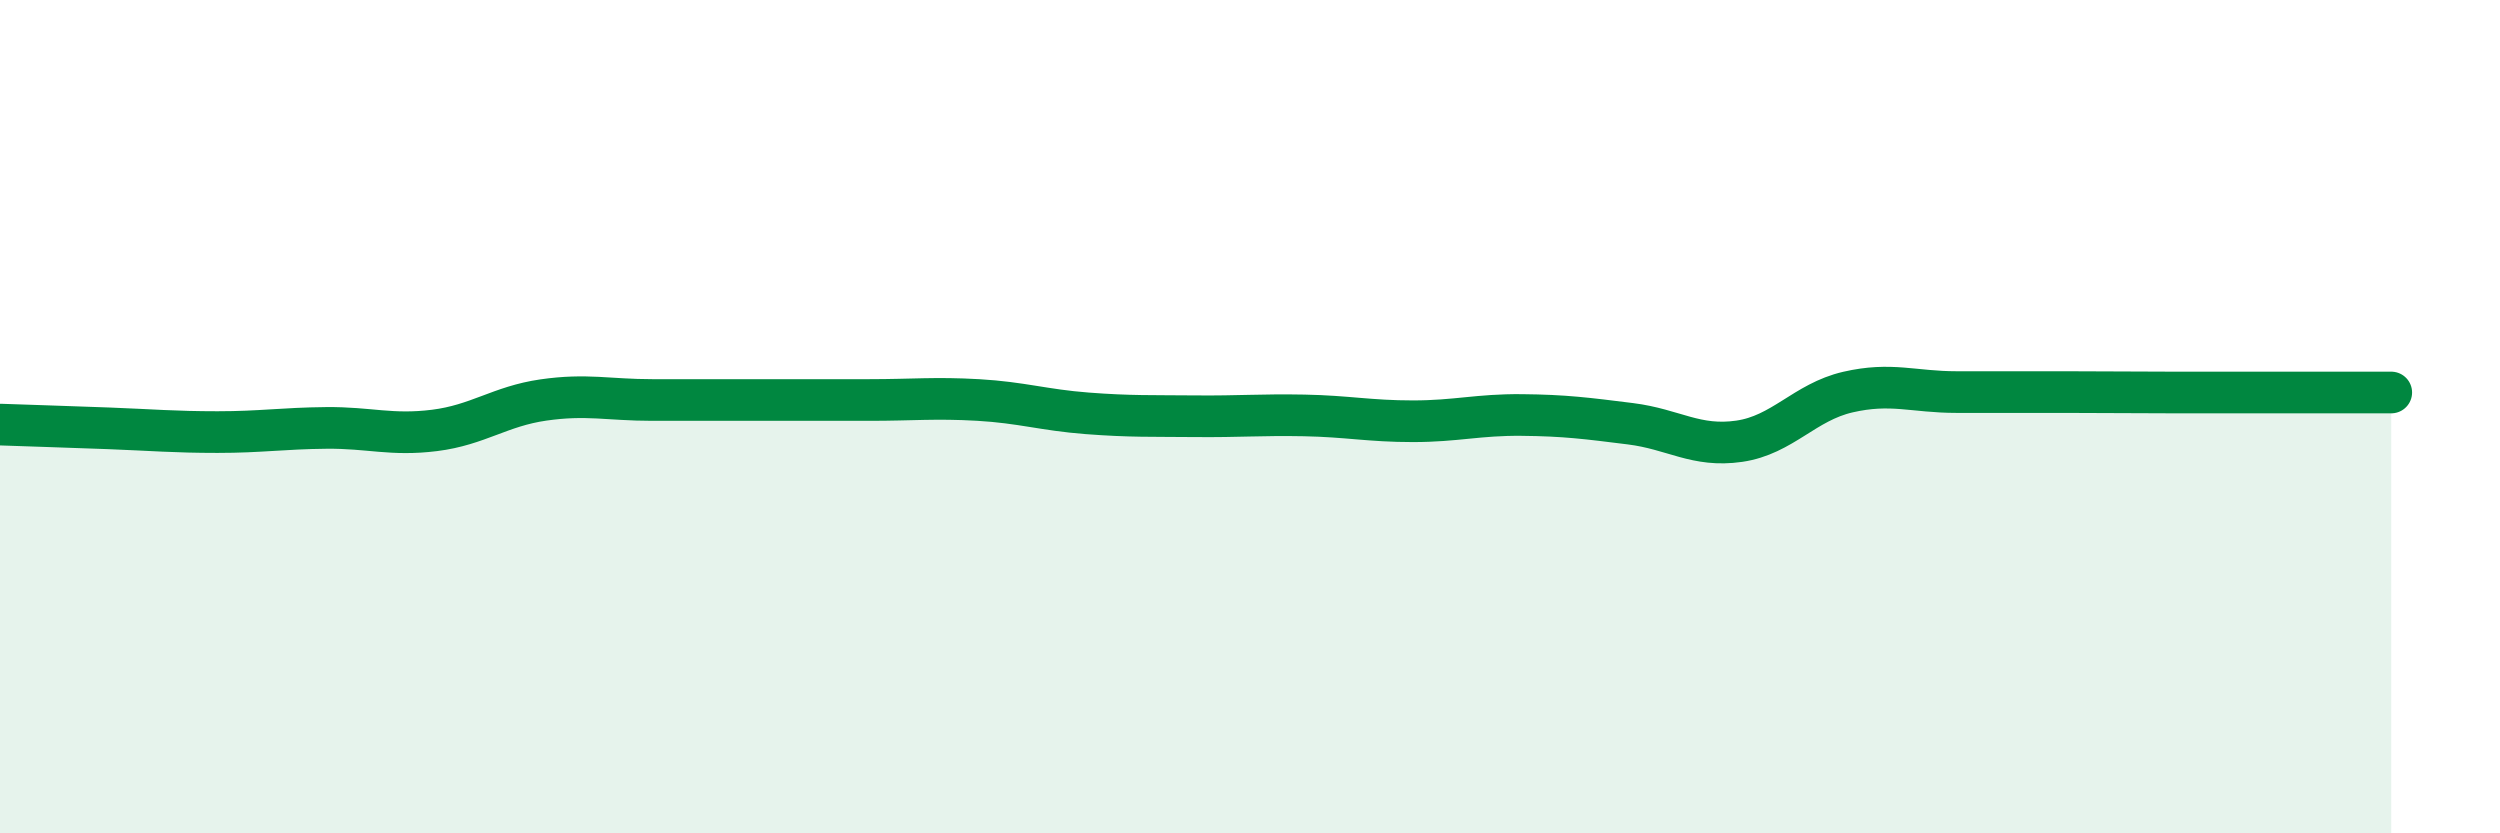
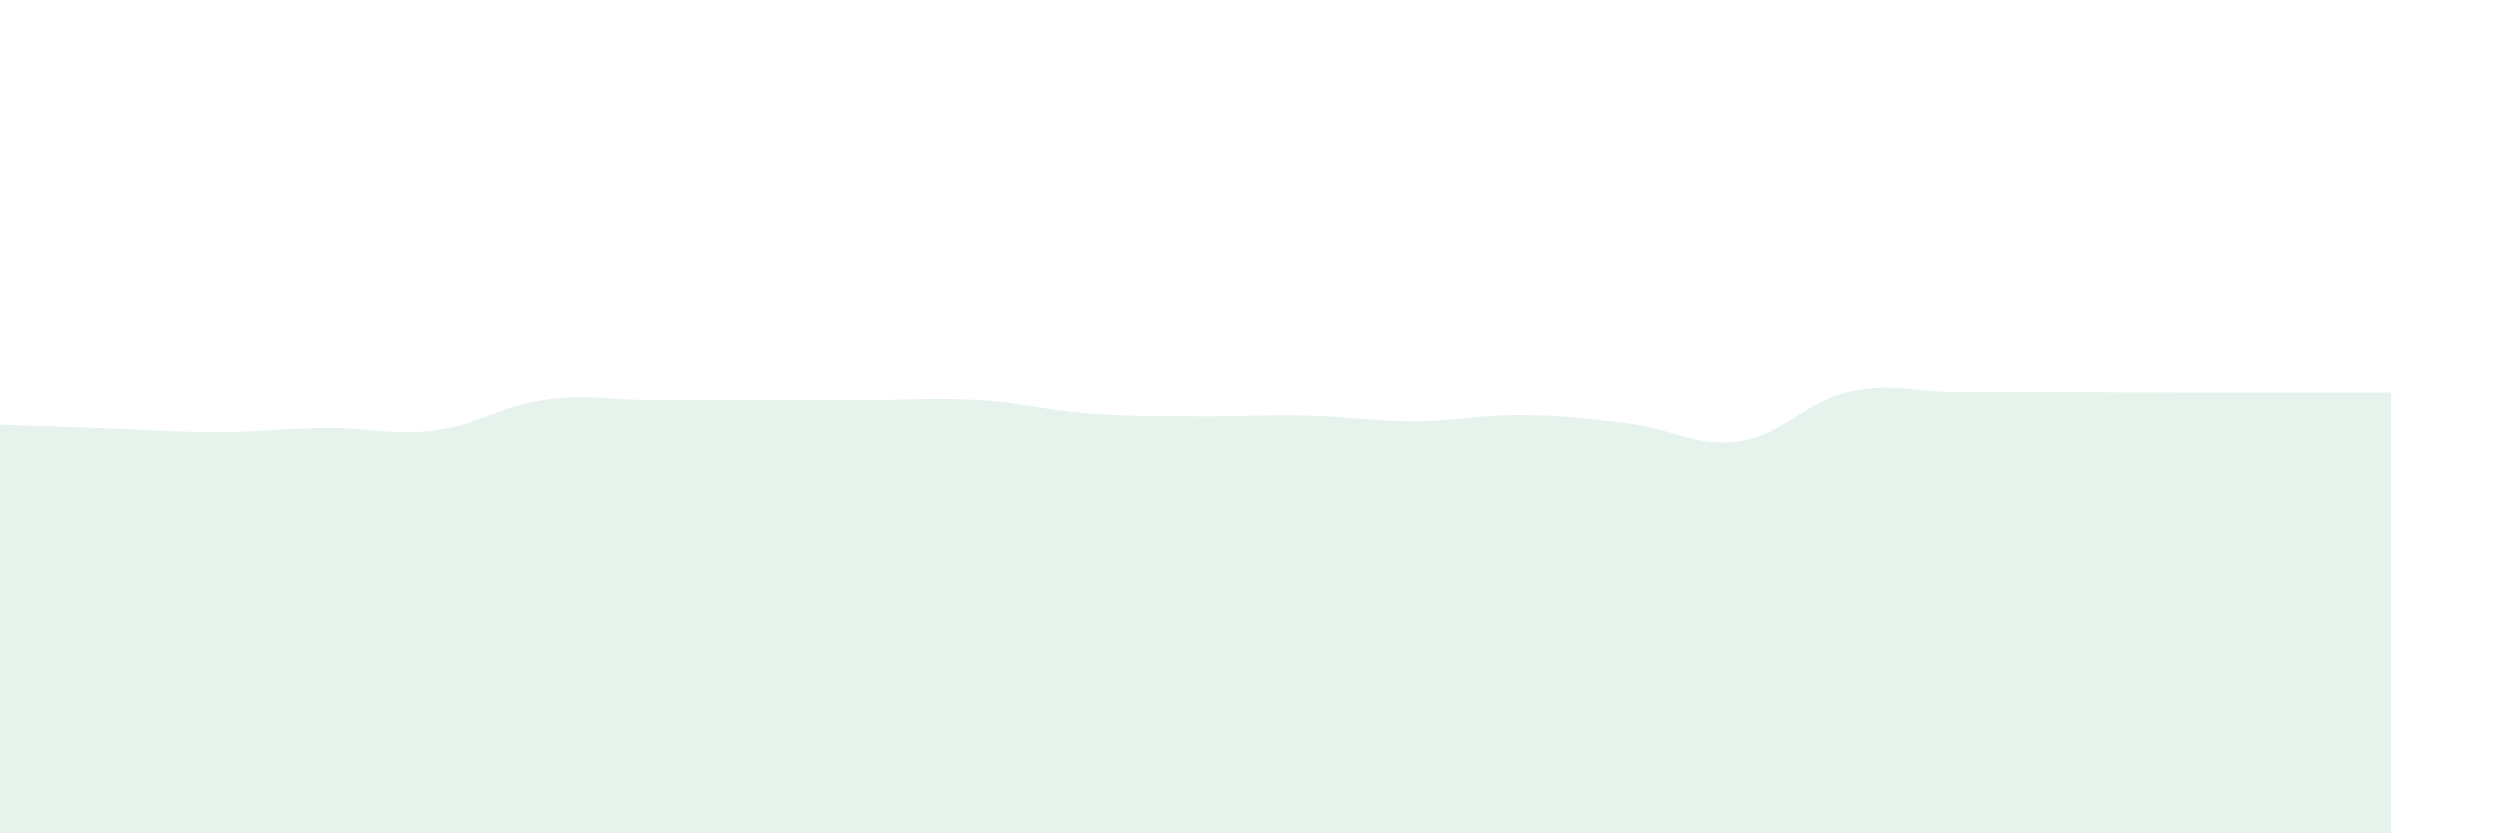
<svg xmlns="http://www.w3.org/2000/svg" width="60" height="20" viewBox="0 0 60 20">
  <path d="M 0,10.19 C 0.52,10.21 1.57,10.24 2.61,10.28 C 3.65,10.32 4.18,10.37 5.22,10.37 C 6.26,10.37 6.79,10.28 7.83,10.27 C 8.87,10.26 9.39,10.46 10.43,10.33 C 11.47,10.2 12,9.75 13.04,9.6 C 14.08,9.45 14.61,9.6 15.65,9.6 C 16.69,9.6 17.22,9.6 18.26,9.6 C 19.3,9.6 19.83,9.6 20.87,9.6 C 21.91,9.6 22.44,9.54 23.48,9.6 C 24.52,9.66 25.05,9.84 26.09,9.92 C 27.13,10 27.66,9.98 28.7,9.99 C 29.74,10 30.26,9.95 31.3,9.97 C 32.34,9.99 32.87,10.11 33.91,10.11 C 34.95,10.11 35.48,9.95 36.52,9.96 C 37.56,9.97 38.09,10.04 39.13,10.17 C 40.17,10.3 40.7,10.74 41.74,10.59 C 42.78,10.44 43.31,9.65 44.35,9.41 C 45.39,9.17 45.92,9.41 46.96,9.41 C 48,9.41 48.53,9.41 49.57,9.41 C 50.61,9.41 51.13,9.42 52.17,9.42 C 53.21,9.42 53.74,9.42 54.78,9.42 C 55.82,9.42 56.87,9.42 57.39,9.42L57.39 20L0 20Z" fill="#008740" opacity="0.1" stroke-linecap="round" stroke-linejoin="round" />
-   <path d="M 0,10.19 C 0.52,10.21 1.57,10.24 2.61,10.28 C 3.65,10.32 4.18,10.37 5.22,10.37 C 6.26,10.37 6.79,10.28 7.83,10.27 C 8.87,10.26 9.39,10.46 10.43,10.33 C 11.47,10.2 12,9.75 13.04,9.6 C 14.08,9.45 14.61,9.6 15.65,9.6 C 16.69,9.6 17.22,9.6 18.26,9.6 C 19.3,9.6 19.83,9.6 20.87,9.6 C 21.91,9.6 22.44,9.54 23.48,9.6 C 24.52,9.66 25.05,9.84 26.09,9.92 C 27.13,10 27.66,9.98 28.7,9.99 C 29.74,10 30.26,9.95 31.3,9.97 C 32.34,9.99 32.87,10.11 33.91,10.11 C 34.95,10.11 35.48,9.95 36.52,9.96 C 37.56,9.97 38.09,10.04 39.13,10.17 C 40.17,10.3 40.7,10.74 41.74,10.59 C 42.78,10.44 43.31,9.65 44.35,9.41 C 45.39,9.17 45.92,9.41 46.96,9.41 C 48,9.41 48.53,9.41 49.57,9.41 C 50.61,9.41 51.13,9.42 52.17,9.42 C 53.21,9.42 53.74,9.42 54.78,9.42 C 55.82,9.42 56.87,9.42 57.39,9.42" stroke="#008740" stroke-width="1" fill="none" stroke-linecap="round" stroke-linejoin="round" />
</svg>